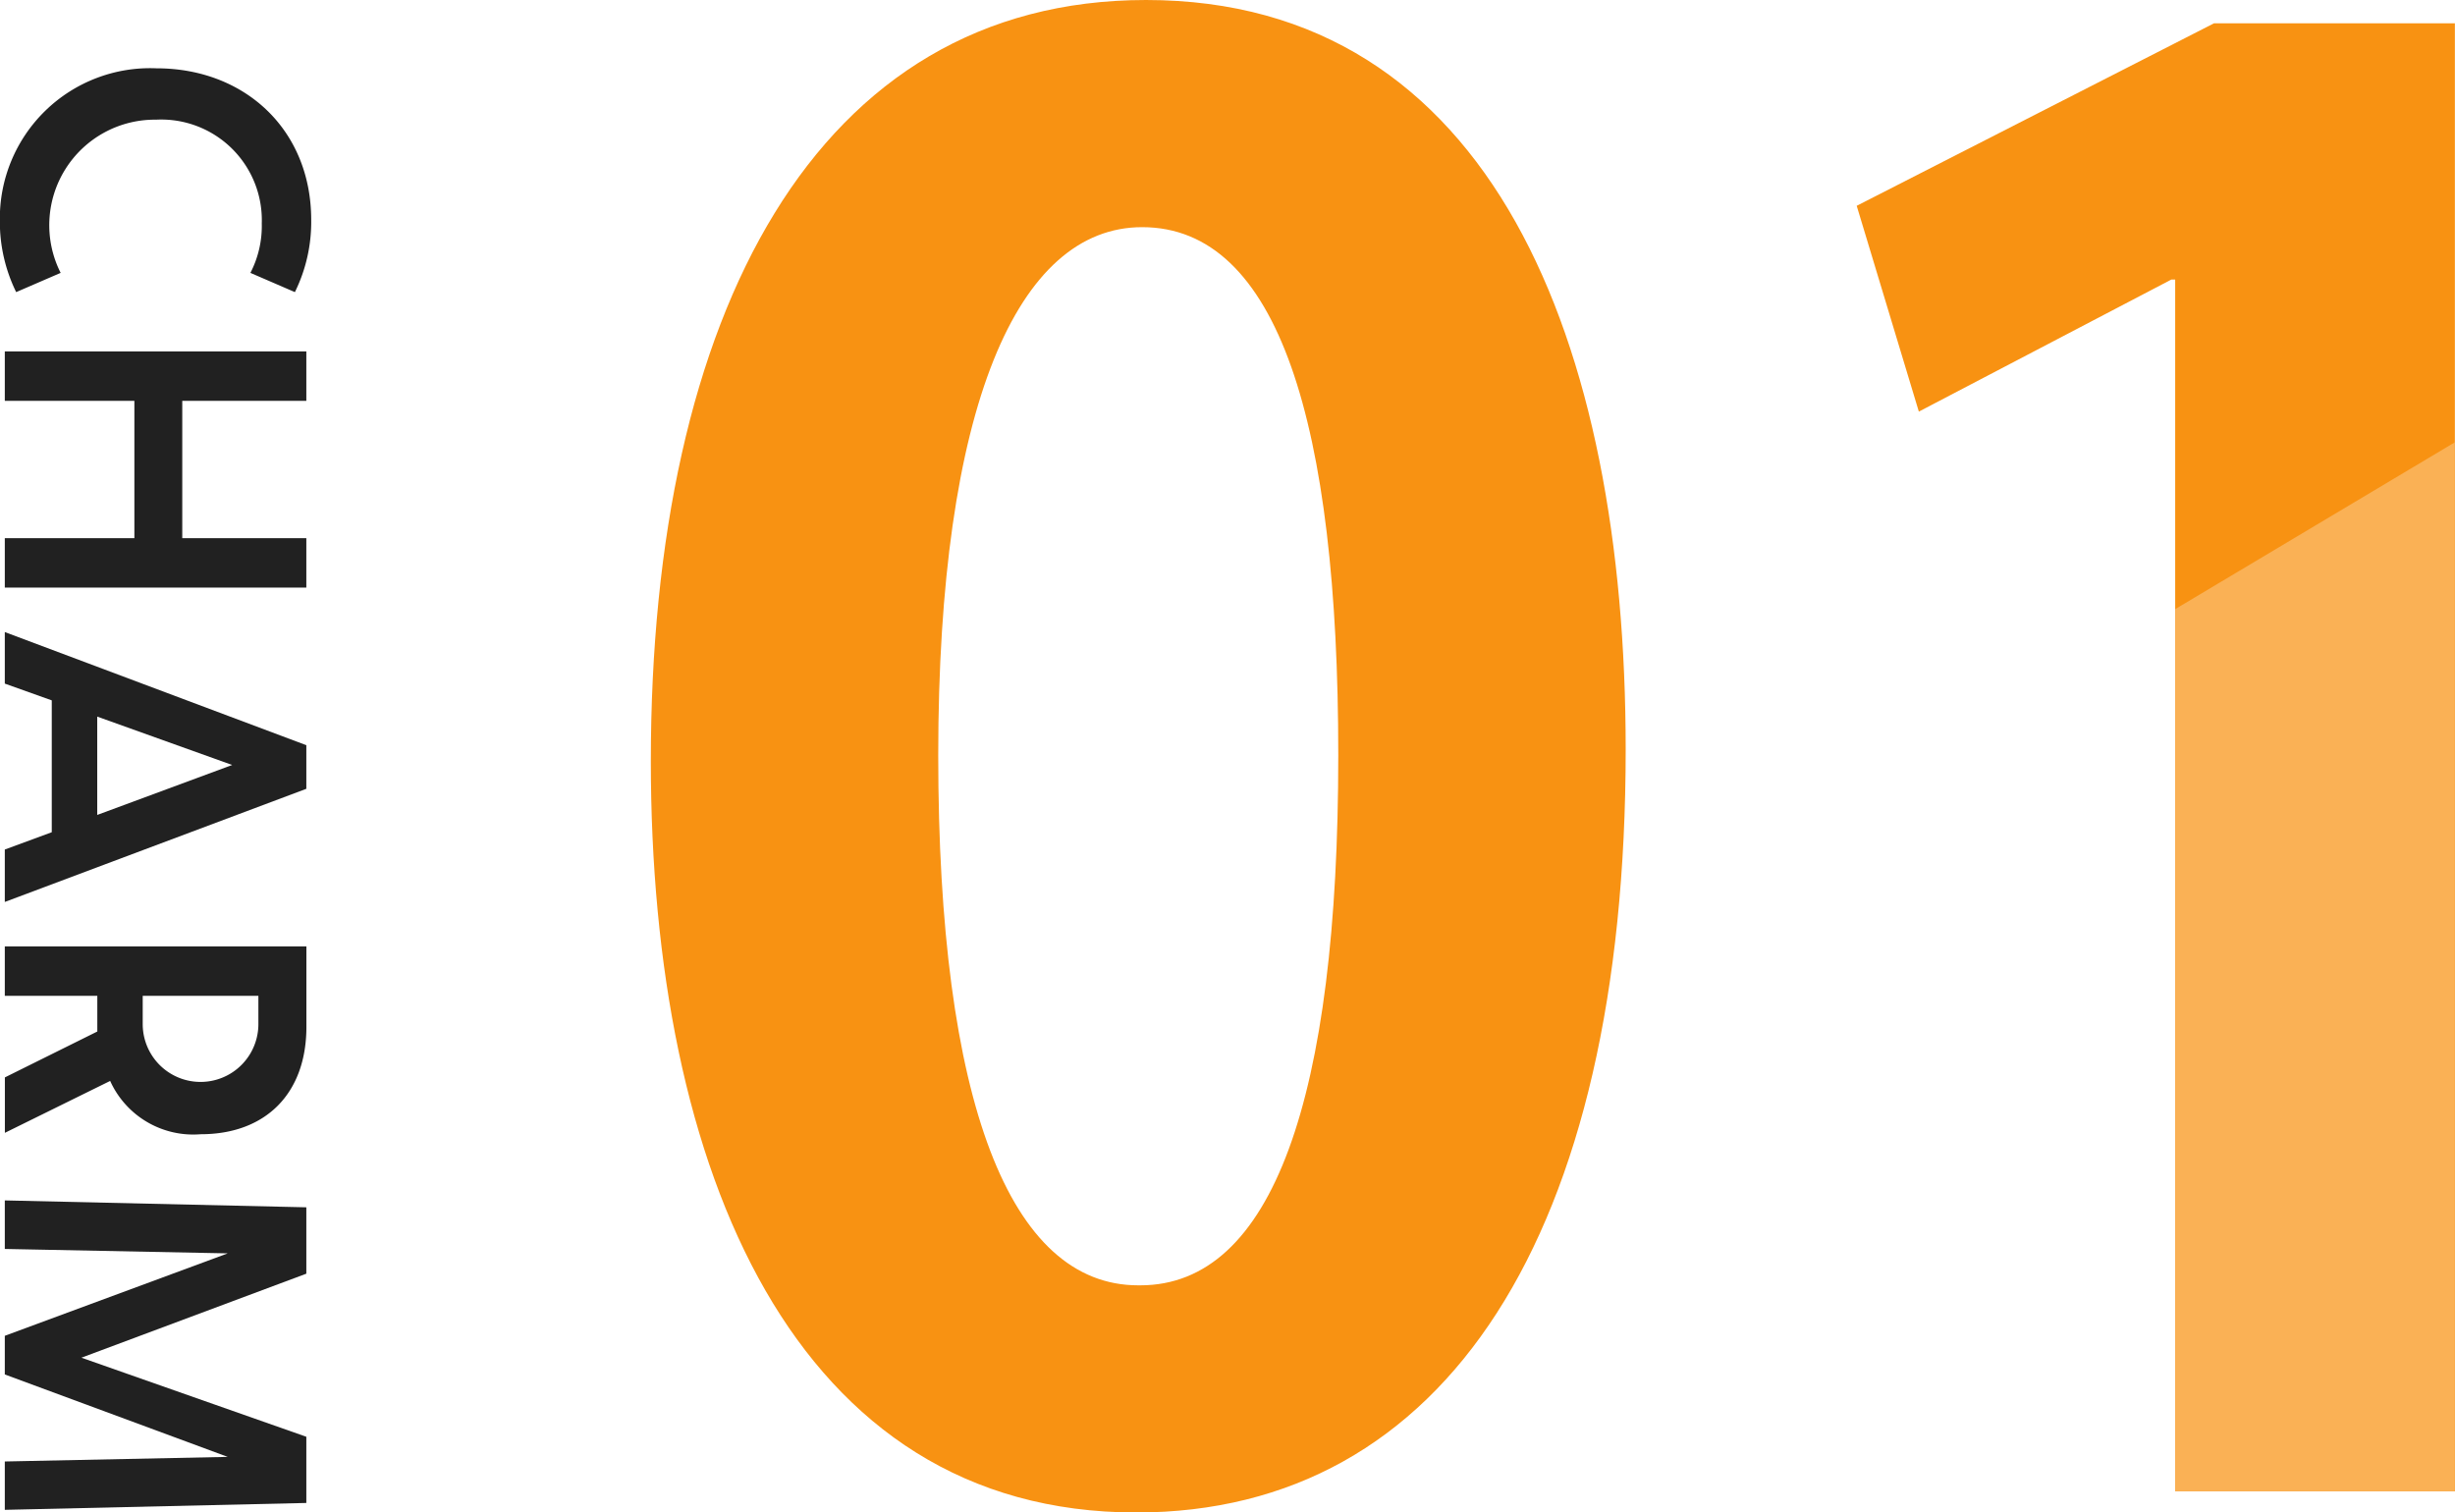
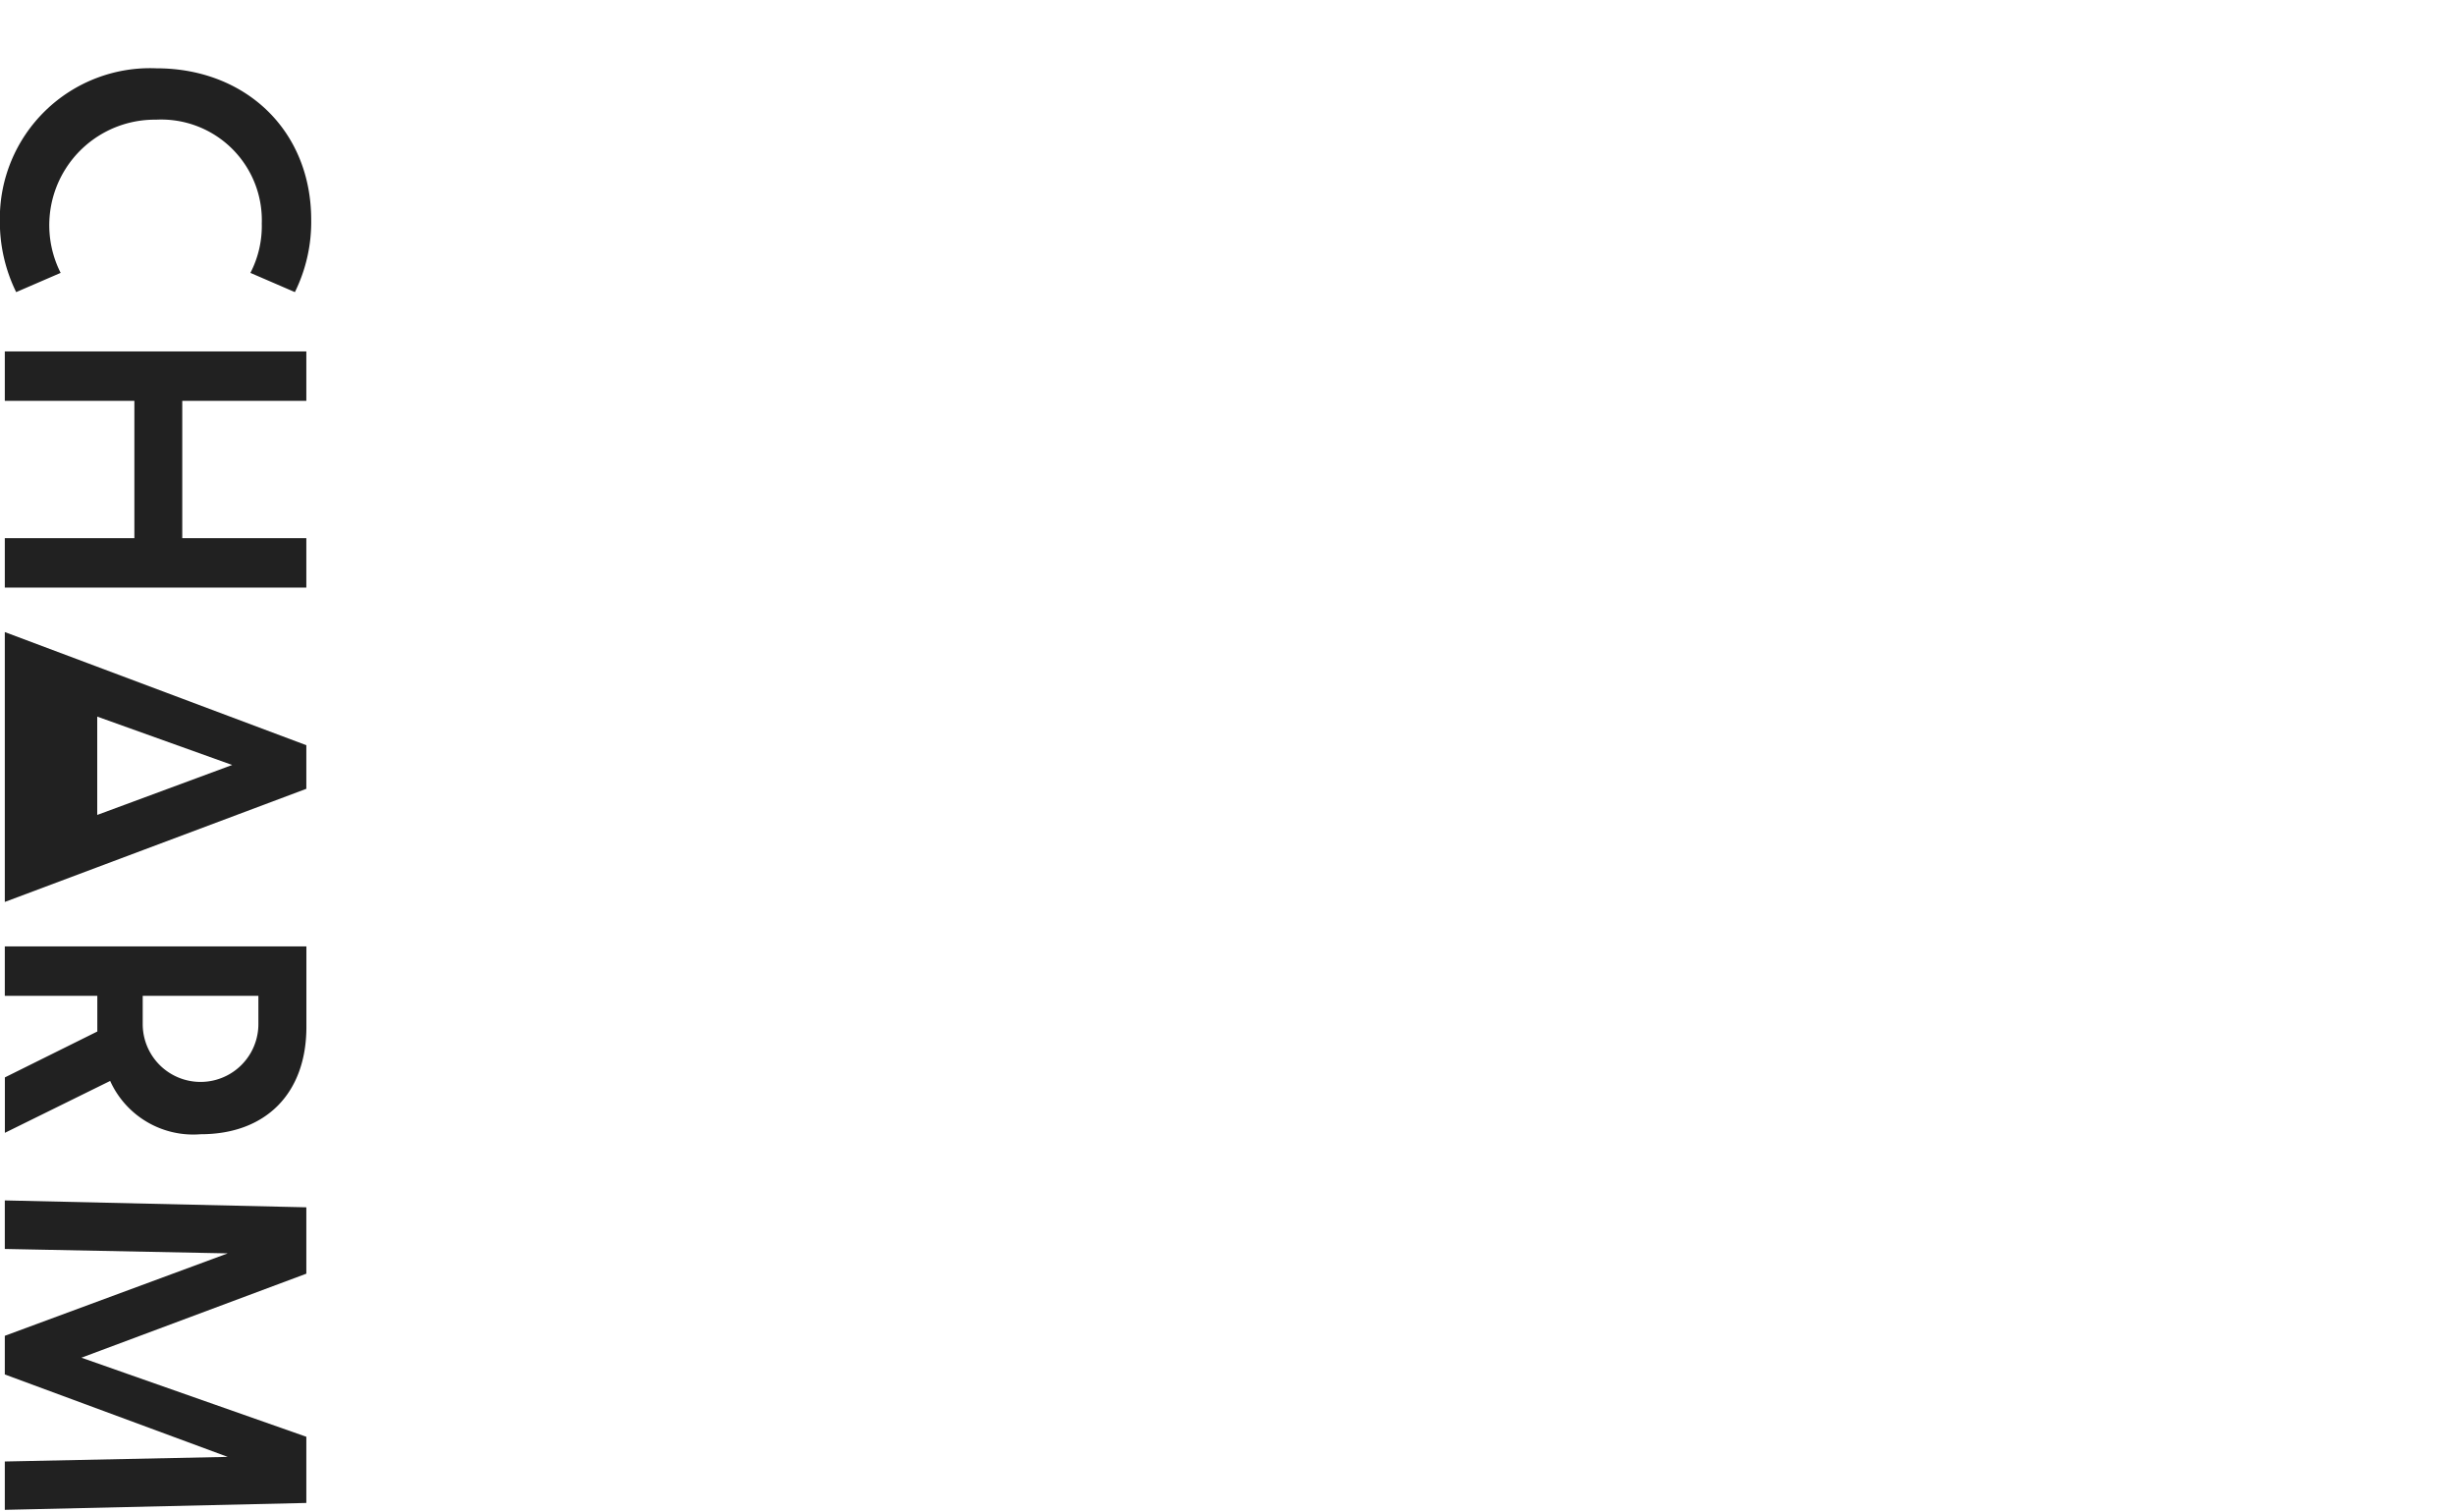
<svg xmlns="http://www.w3.org/2000/svg" id="num_charm01.svg" width="139.062" height="85.68" viewBox="0 0 139.062 85.68">
  <defs>
    <style>
      .cls-1 {
        fill: #f89212;
      }

      .cls-1, .cls-2, .cls-3 {
        fill-rule: evenodd;
      }

      .cls-2 {
        fill: #fab155;
      }

      .cls-3 {
        fill: #212121;
      }
    </style>
  </defs>
-   <path id="_01" data-name="01" class="cls-1" d="M481.554,2860.35c17.49,0,27.72-15.73,27.72-43.23,0-23.1-7.59-42.46-27.17-42.46-18.7,0-28.05,17.82-28.05,43.12C454.054,2840.99,462.194,2860.35,481.554,2860.35Zm0.11-12.87c-7.26,0-11.33-10.34-11.33-30.03,0-19.8,4.51-29.92,11.55-29.92,7.7,0,11.11,11.11,11.11,29.92,0,19.47-3.74,30.03-11.22,30.03h-0.11Zm74.58,11.67v-83.17H542.6l-20.24,10.34,3.52,11.66,14.3-7.48h0.22v68.65h15.84Z" transform="translate(-417.188 -2774.66)" />
-   <path id="楕円形_571" data-name="楕円形 571" class="cls-2" d="M540.4,2809.17v49.98h15.84v-59.43" transform="translate(-417.188 -2774.66)" />
-   <path id="CHARM" class="cls-3" d="M417.18,2787.15a9.041,9.041,0,0,0,.924,4.06l2.52-1.09a5.979,5.979,0,0,1,5.4-8.68,5.7,5.7,0,0,1,5.992,5.88,5.776,5.776,0,0,1-.644,2.8l2.52,1.09a8.983,8.983,0,0,0,.924-4.09c0-5.1-3.752-8.59-8.764-8.59A8.512,8.512,0,0,0,417.18,2787.15Zm0.28,18v2.8h17.08v-2.8h-7.028v-7.78h7.028v-2.8H417.46v2.8H424.8v7.78H417.46Zm5.236,15.68v-5.57l7.644,2.74Zm-5.236,1.96v2.97l17.08-6.41v-2.47l-17.08-6.41v2.92l2.66,0.95v7.47Zm0,5.49v2.8H422.7v2.02l-5.236,2.6v3.14l5.964-2.94a5.163,5.163,0,0,0,5.124,3.02c3.7,0,5.992-2.32,5.992-6.08v-4.56H417.46Zm14.364,2.8v1.6a3.276,3.276,0,1,1-6.552,0v-1.6h6.552Zm-14.364,11.59v2.75l12.628,0.25-12.628,4.67v2.19l12.628,4.67-12.628.26v2.74l17.08-.39v-3.75l-12.74-4.48,12.74-4.76v-3.76Z" transform="translate(-417.188 -2774.66)" />
+   <path id="CHARM" class="cls-3" d="M417.18,2787.15a9.041,9.041,0,0,0,.924,4.06l2.52-1.09a5.979,5.979,0,0,1,5.4-8.68,5.7,5.7,0,0,1,5.992,5.88,5.776,5.776,0,0,1-.644,2.8l2.52,1.09a8.983,8.983,0,0,0,.924-4.09c0-5.1-3.752-8.59-8.764-8.59A8.512,8.512,0,0,0,417.18,2787.15Zm0.28,18v2.8h17.08v-2.8h-7.028v-7.78h7.028v-2.8H417.46v2.8H424.8v7.78H417.46Zm5.236,15.68v-5.57l7.644,2.74Zm-5.236,1.96v2.97l17.08-6.41v-2.47l-17.08-6.41v2.92v7.47Zm0,5.49v2.8H422.7v2.02l-5.236,2.6v3.14l5.964-2.94a5.163,5.163,0,0,0,5.124,3.02c3.7,0,5.992-2.32,5.992-6.08v-4.56H417.46Zm14.364,2.8v1.6a3.276,3.276,0,1,1-6.552,0v-1.6h6.552Zm-14.364,11.59v2.75l12.628,0.25-12.628,4.67v2.19l12.628,4.67-12.628.26v2.74l17.08-.39v-3.75l-12.74-4.48,12.74-4.76v-3.76Z" transform="translate(-417.188 -2774.66)" />
</svg>